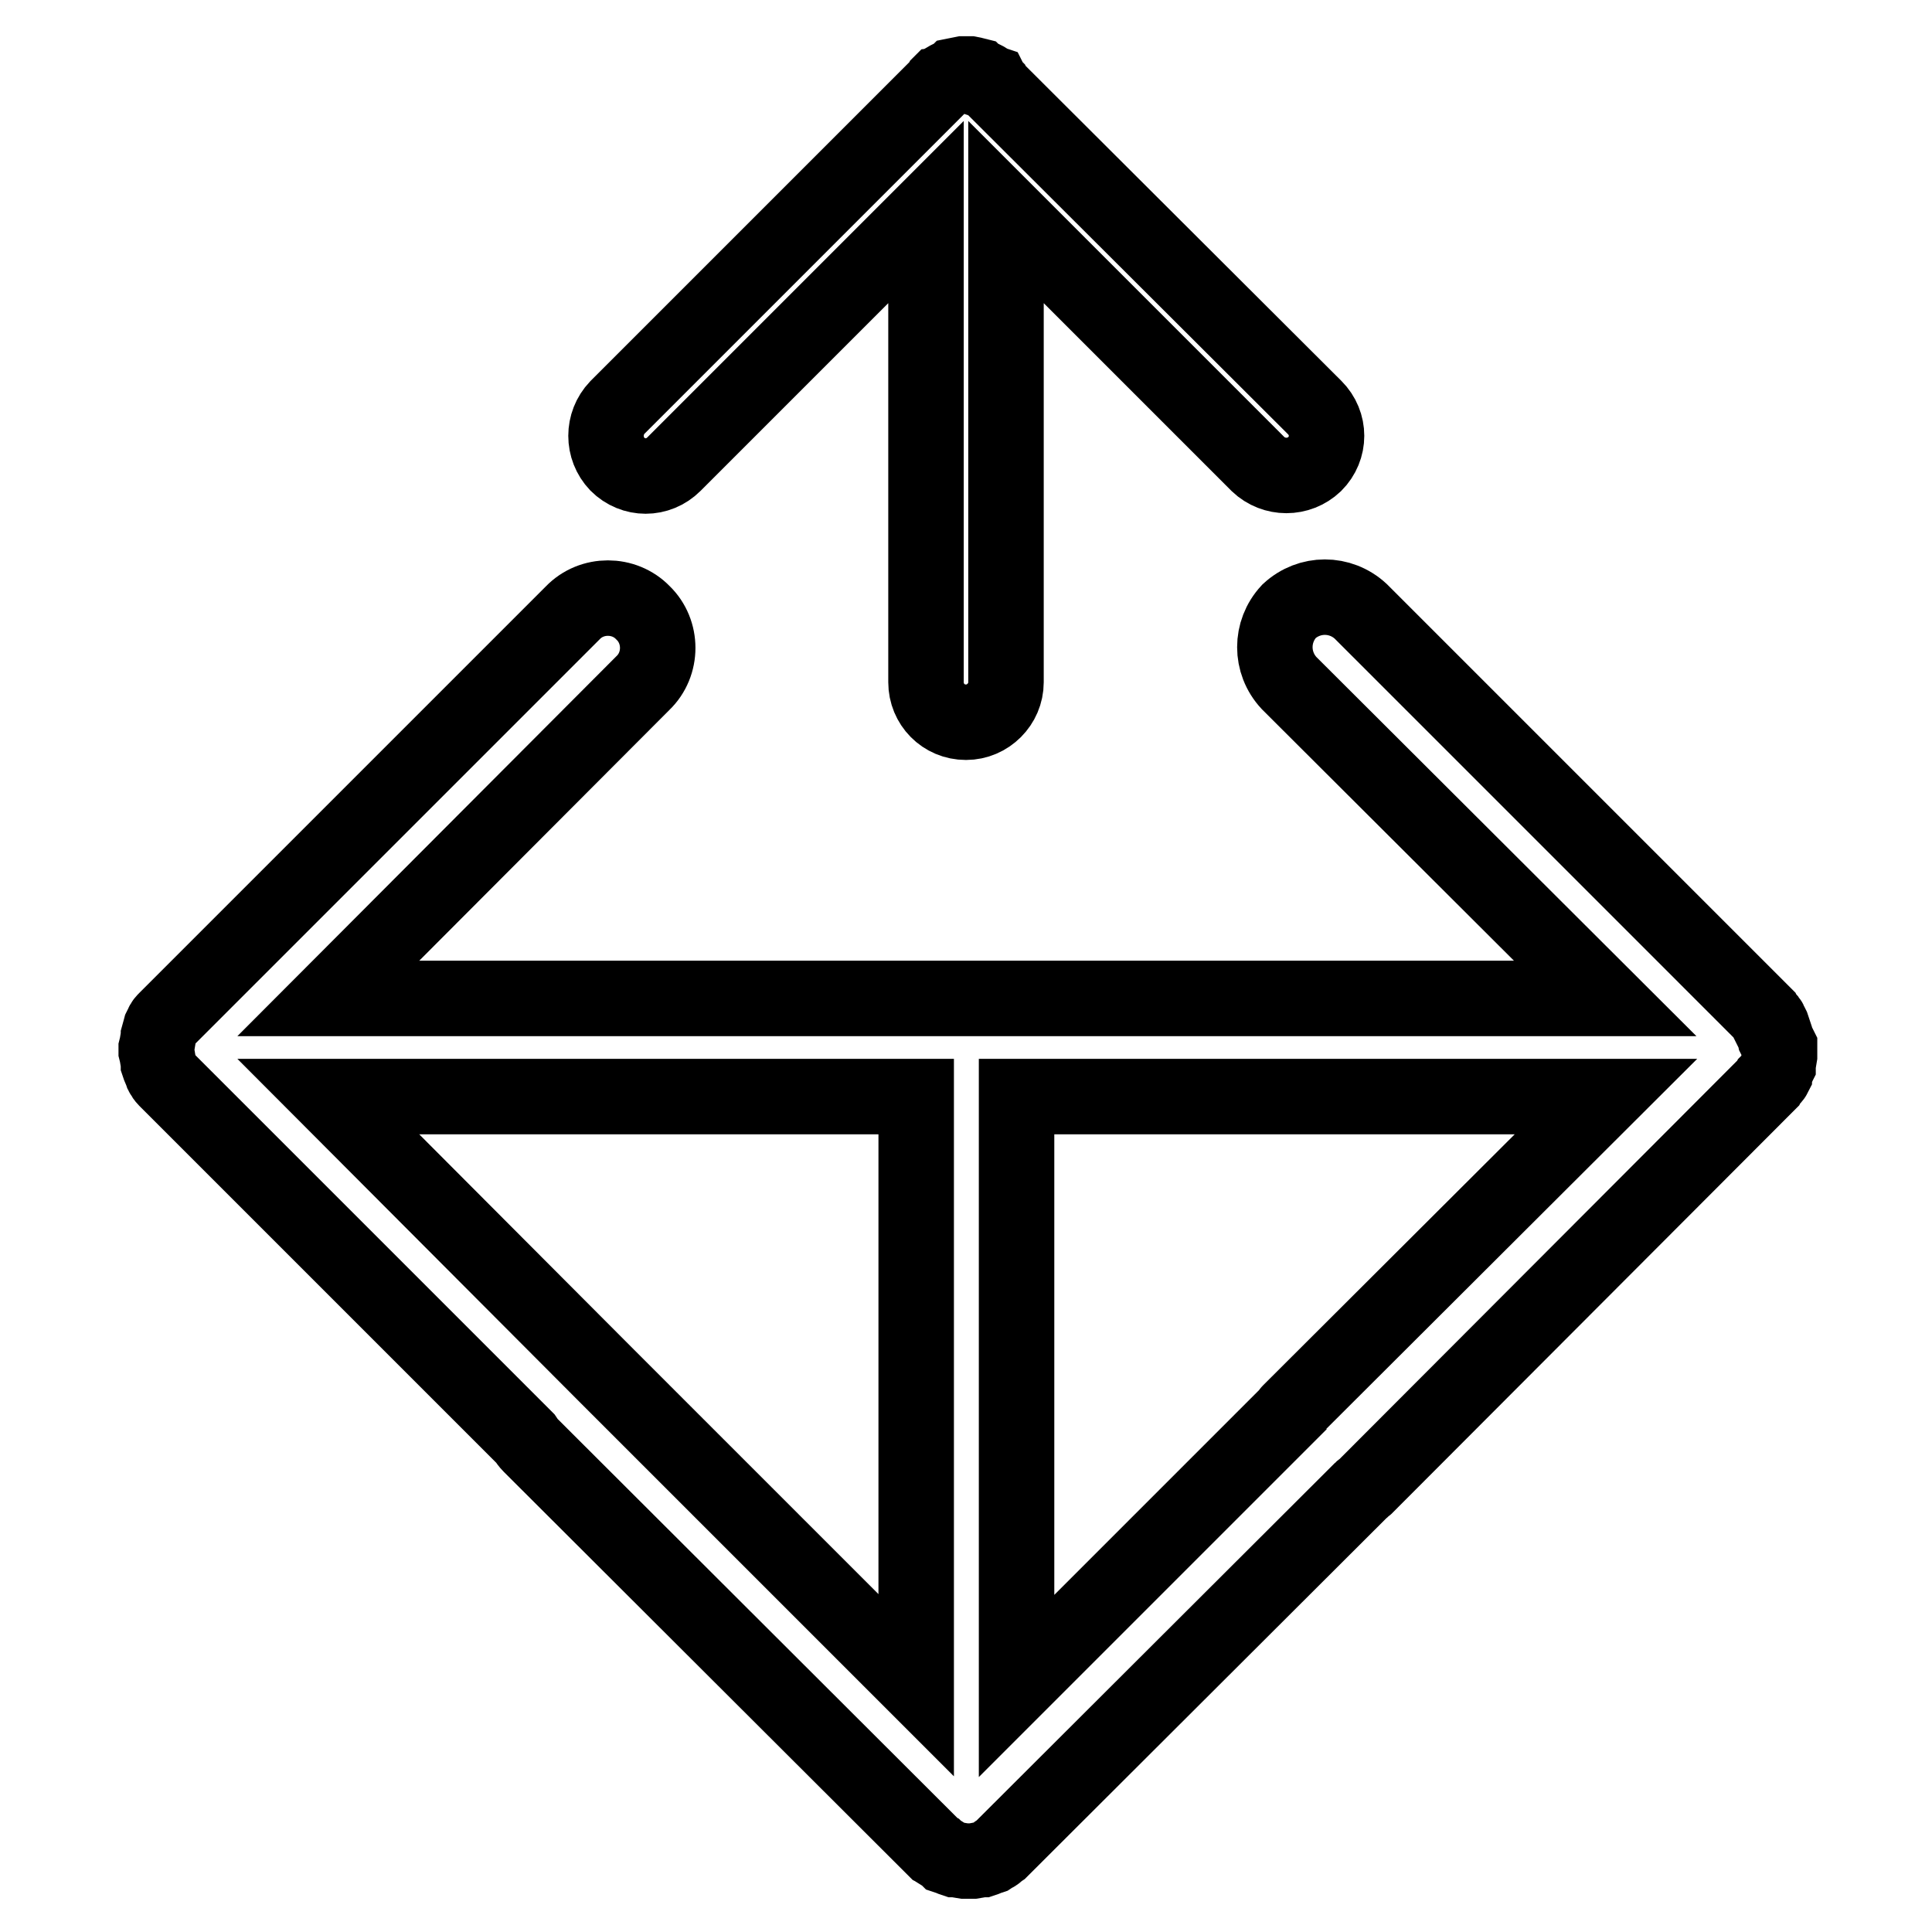
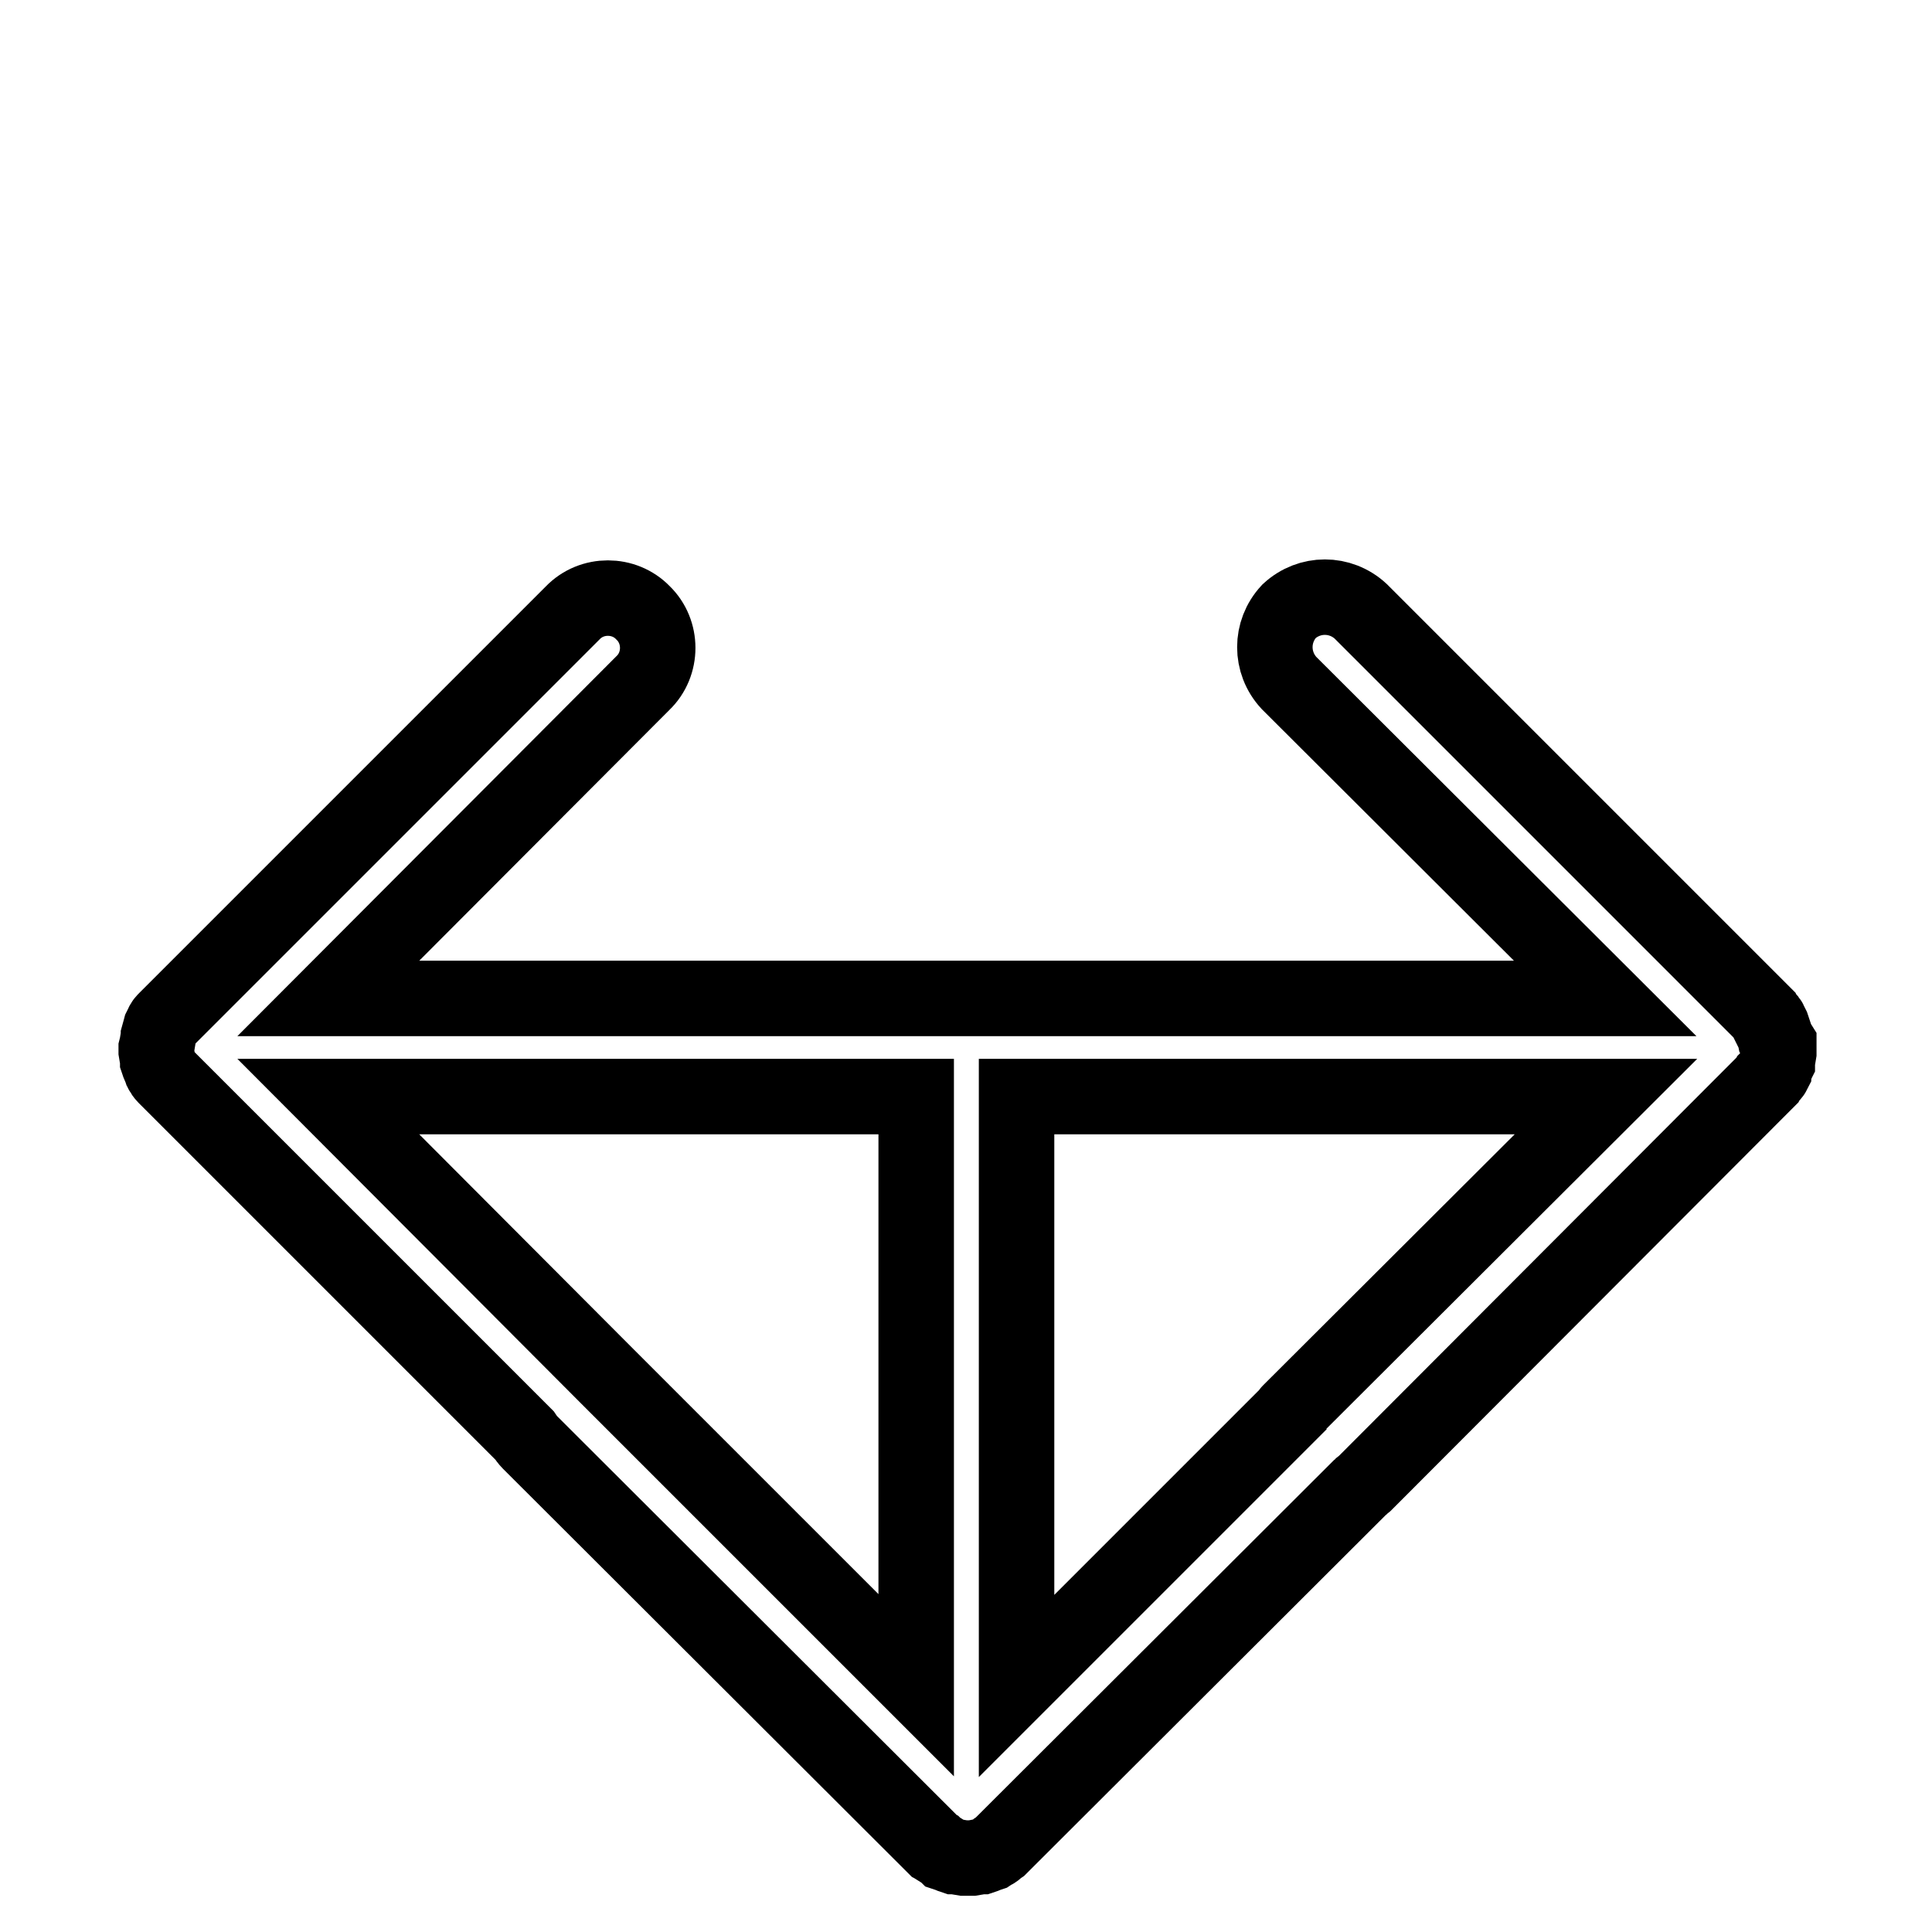
<svg xmlns="http://www.w3.org/2000/svg" version="1.1" x="0px" y="0px" viewBox="0 0 256 256" enable-background="new 0 0 256 256" xml:space="preserve">
  <g>
-     <path stroke-width="10" fill-opacity="0" stroke="#000000" d="M89.3,61.5l33.4-33.4v62.3c0,2.9,2.3,5.3,5.3,5.3c2.9,0,5.3-2.4,5.3-5.3V28.1l33.4,33.4c2.1,2,5.4,2,7.5,0 c2.1-2.1,2.1-5.4,0-7.5l-42.4-42.3l-0.1-0.2l-0.2-0.2l-0.1-0.1l-0.1-0.2l-0.3-0.1c-0.1-0.2-0.3-0.3-0.5-0.4l-0.2-0.1l-0.2-0.1 c-0.1-0.1-0.4-0.1-0.6-0.2l-0.1-0.1l-0.4-0.1l-0.5-0.1h-0.9l-0.5,0.1l-0.5,0.1l-0.1,0.1c-0.2,0.1-0.4,0.1-0.6,0.2l-0.2,0.1 l-0.2,0.1c-0.2,0.1-0.4,0.3-0.7,0.4l-0.1,0.1l-0.1,0.2l-0.1,0.1l-0.2,0.2L81.8,54c-2,2.1-2,5.4,0,7.5 C83.9,63.6,87.2,63.6,89.3,61.5L89.3,61.5z" />
-     <path stroke-width="10" fill-opacity="0" stroke="#000000" d="M235.2,137.5l-0.1-0.5l0-0.1c-0.1-0.3-0.2-0.6-0.3-0.9l-0.1-0.2l-0.1-0.2c-0.1-0.3-0.3-0.6-0.6-0.7 l-0.1-0.2l-0.1-0.2l-0.1-0.1l-0.3-0.3l-0.1-0.1l-53-53c-2.7-2.5-6.8-2.5-9.5,0c-2.5,2.7-2.5,6.8,0,9.5l41.9,41.8H122 c-0.2,0-0.4,0-0.5,0H43.5l41.7-41.8c2.6-2.5,2.6-6.8,0-9.3c-2.5-2.6-6.8-2.6-9.3,0l-53,53l-0.1,0.1l-0.3,0.3l-0.1,0.1l-0.2,0.2 l-0.2,0.2c-0.2,0.2-0.4,0.4-0.5,0.7l-0.1,0.2l-0.1,0.2c-0.1,0.4-0.2,0.6-0.3,1l0,0.1l-0.1,0.6l-0.1,0.6l-0.1,0.4v0.4l0.1,0.4 l0.1,0.6l0.1,0.6l0,0.1c0.1,0.3,0.2,0.6,0.3,0.8l0.1,0.2l0.1,0.3c0.1,0.2,0.3,0.5,0.5,0.7l0.2,0.2l0.2,0.2l0.1,0.1l0.3,0.3 l46.8,46.8c0.2,0.3,0.4,0.6,0.7,0.9l53.2,53.1l0.3,0.3l0.1,0.1l0.2,0.1l0.2,0.2c0.3,0.2,0.6,0.3,0.9,0.5l0.2,0.2l0.3,0.1 c0.2,0.1,0.5,0.2,0.8,0.3h0.1l0.6,0.1l0.6,0.1h1.1l0.6-0.1l0.5-0.1h0.2c0.3-0.1,0.6-0.2,0.8-0.3l0.3-0.1l0.3-0.2 c0.3-0.1,0.5-0.3,0.7-0.5l0.3-0.2l0.1-0.1l0.1-0.1l0.3-0.3l0.1-0.1l47.2-47.1c0.1-0.1,0.3-0.2,0.4-0.3l53.1-53.2l0.3-0.3l0.1-0.1 l0.1-0.2l0.1-0.1c0.3-0.3,0.5-0.5,0.6-0.7v-0.1l0.1-0.2l0.1-0.2c0.1-0.3,0.2-0.6,0.3-0.8l0-0.1l0.1-0.6l0.1-0.6v-1.2L235.2,137.5 L235.2,137.5z M80.5,182.4l-37-37.1h77.9v78L80.5,182.4z M170.9,187.1c0,0-0.1,0.1-0.1,0.2l-36.1,36.1v-78c0,0,0-0.1,0-0.1h78.1 L170.9,187.1z" />
+     <path stroke-width="10" fill-opacity="0" stroke="#000000" d="M235.2,137.5l-0.1-0.5l0-0.1c-0.1-0.3-0.2-0.6-0.3-0.9l-0.1-0.2l-0.1-0.2c-0.1-0.3-0.3-0.6-0.6-0.7 l-0.1-0.2l-0.1-0.2l-0.1-0.1l-0.3-0.3l-0.1-0.1l-53-53c-2.7-2.5-6.8-2.5-9.5,0c-2.5,2.7-2.5,6.8,0,9.5l41.9,41.8H122 c-0.2,0-0.4,0-0.5,0H43.5l41.7-41.8c2.6-2.5,2.6-6.8,0-9.3c-2.5-2.6-6.8-2.6-9.3,0l-53,53l-0.1,0.1l-0.3,0.3l-0.1,0.1l-0.2,0.2 l-0.2,0.2c-0.2,0.2-0.4,0.4-0.5,0.7l-0.1,0.2l-0.1,0.2c-0.1,0.4-0.2,0.6-0.3,1l0,0.1l-0.1,0.6l-0.1,0.6l-0.1,0.4v0.4l0.1,0.6l0.1,0.6l0,0.1c0.1,0.3,0.2,0.6,0.3,0.8l0.1,0.2l0.1,0.3c0.1,0.2,0.3,0.5,0.5,0.7l0.2,0.2l0.2,0.2l0.1,0.1l0.3,0.3 l46.8,46.8c0.2,0.3,0.4,0.6,0.7,0.9l53.2,53.1l0.3,0.3l0.1,0.1l0.2,0.1l0.2,0.2c0.3,0.2,0.6,0.3,0.9,0.5l0.2,0.2l0.3,0.1 c0.2,0.1,0.5,0.2,0.8,0.3h0.1l0.6,0.1l0.6,0.1h1.1l0.6-0.1l0.5-0.1h0.2c0.3-0.1,0.6-0.2,0.8-0.3l0.3-0.1l0.3-0.2 c0.3-0.1,0.5-0.3,0.7-0.5l0.3-0.2l0.1-0.1l0.1-0.1l0.3-0.3l0.1-0.1l47.2-47.1c0.1-0.1,0.3-0.2,0.4-0.3l53.1-53.2l0.3-0.3l0.1-0.1 l0.1-0.2l0.1-0.1c0.3-0.3,0.5-0.5,0.6-0.7v-0.1l0.1-0.2l0.1-0.2c0.1-0.3,0.2-0.6,0.3-0.8l0-0.1l0.1-0.6l0.1-0.6v-1.2L235.2,137.5 L235.2,137.5z M80.5,182.4l-37-37.1h77.9v78L80.5,182.4z M170.9,187.1c0,0-0.1,0.1-0.1,0.2l-36.1,36.1v-78c0,0,0-0.1,0-0.1h78.1 L170.9,187.1z" />
  </g>
</svg>